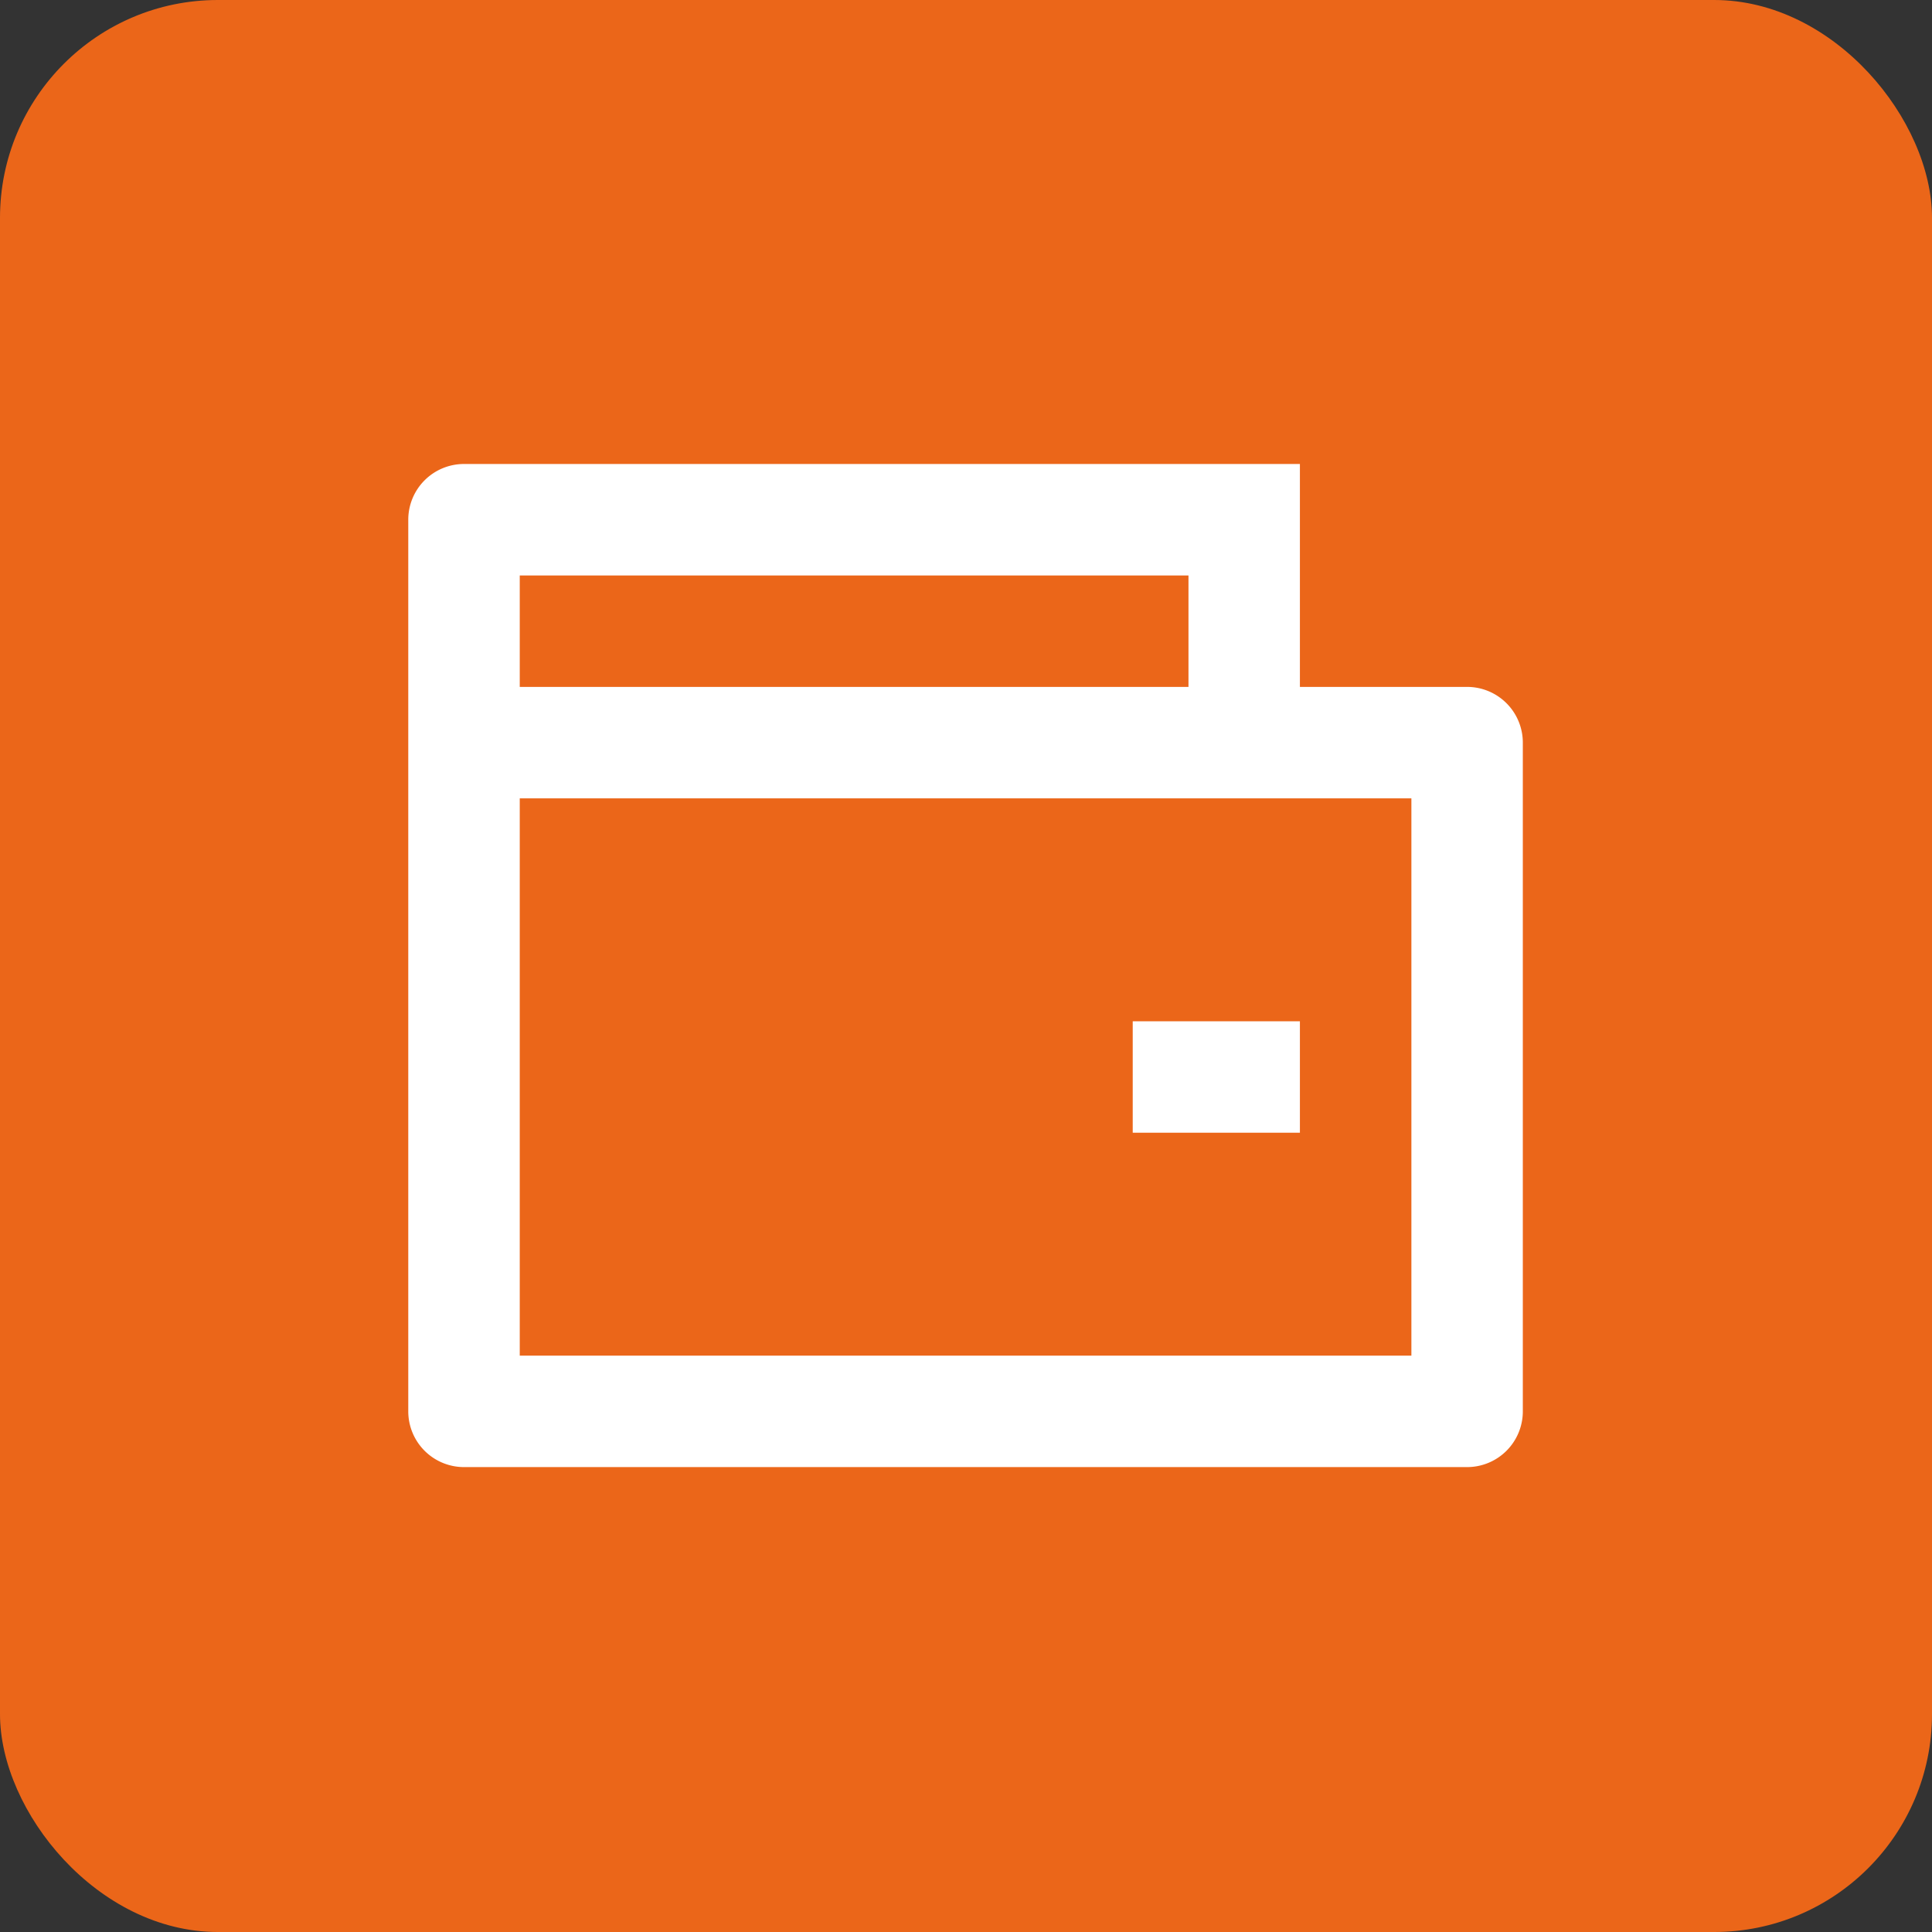
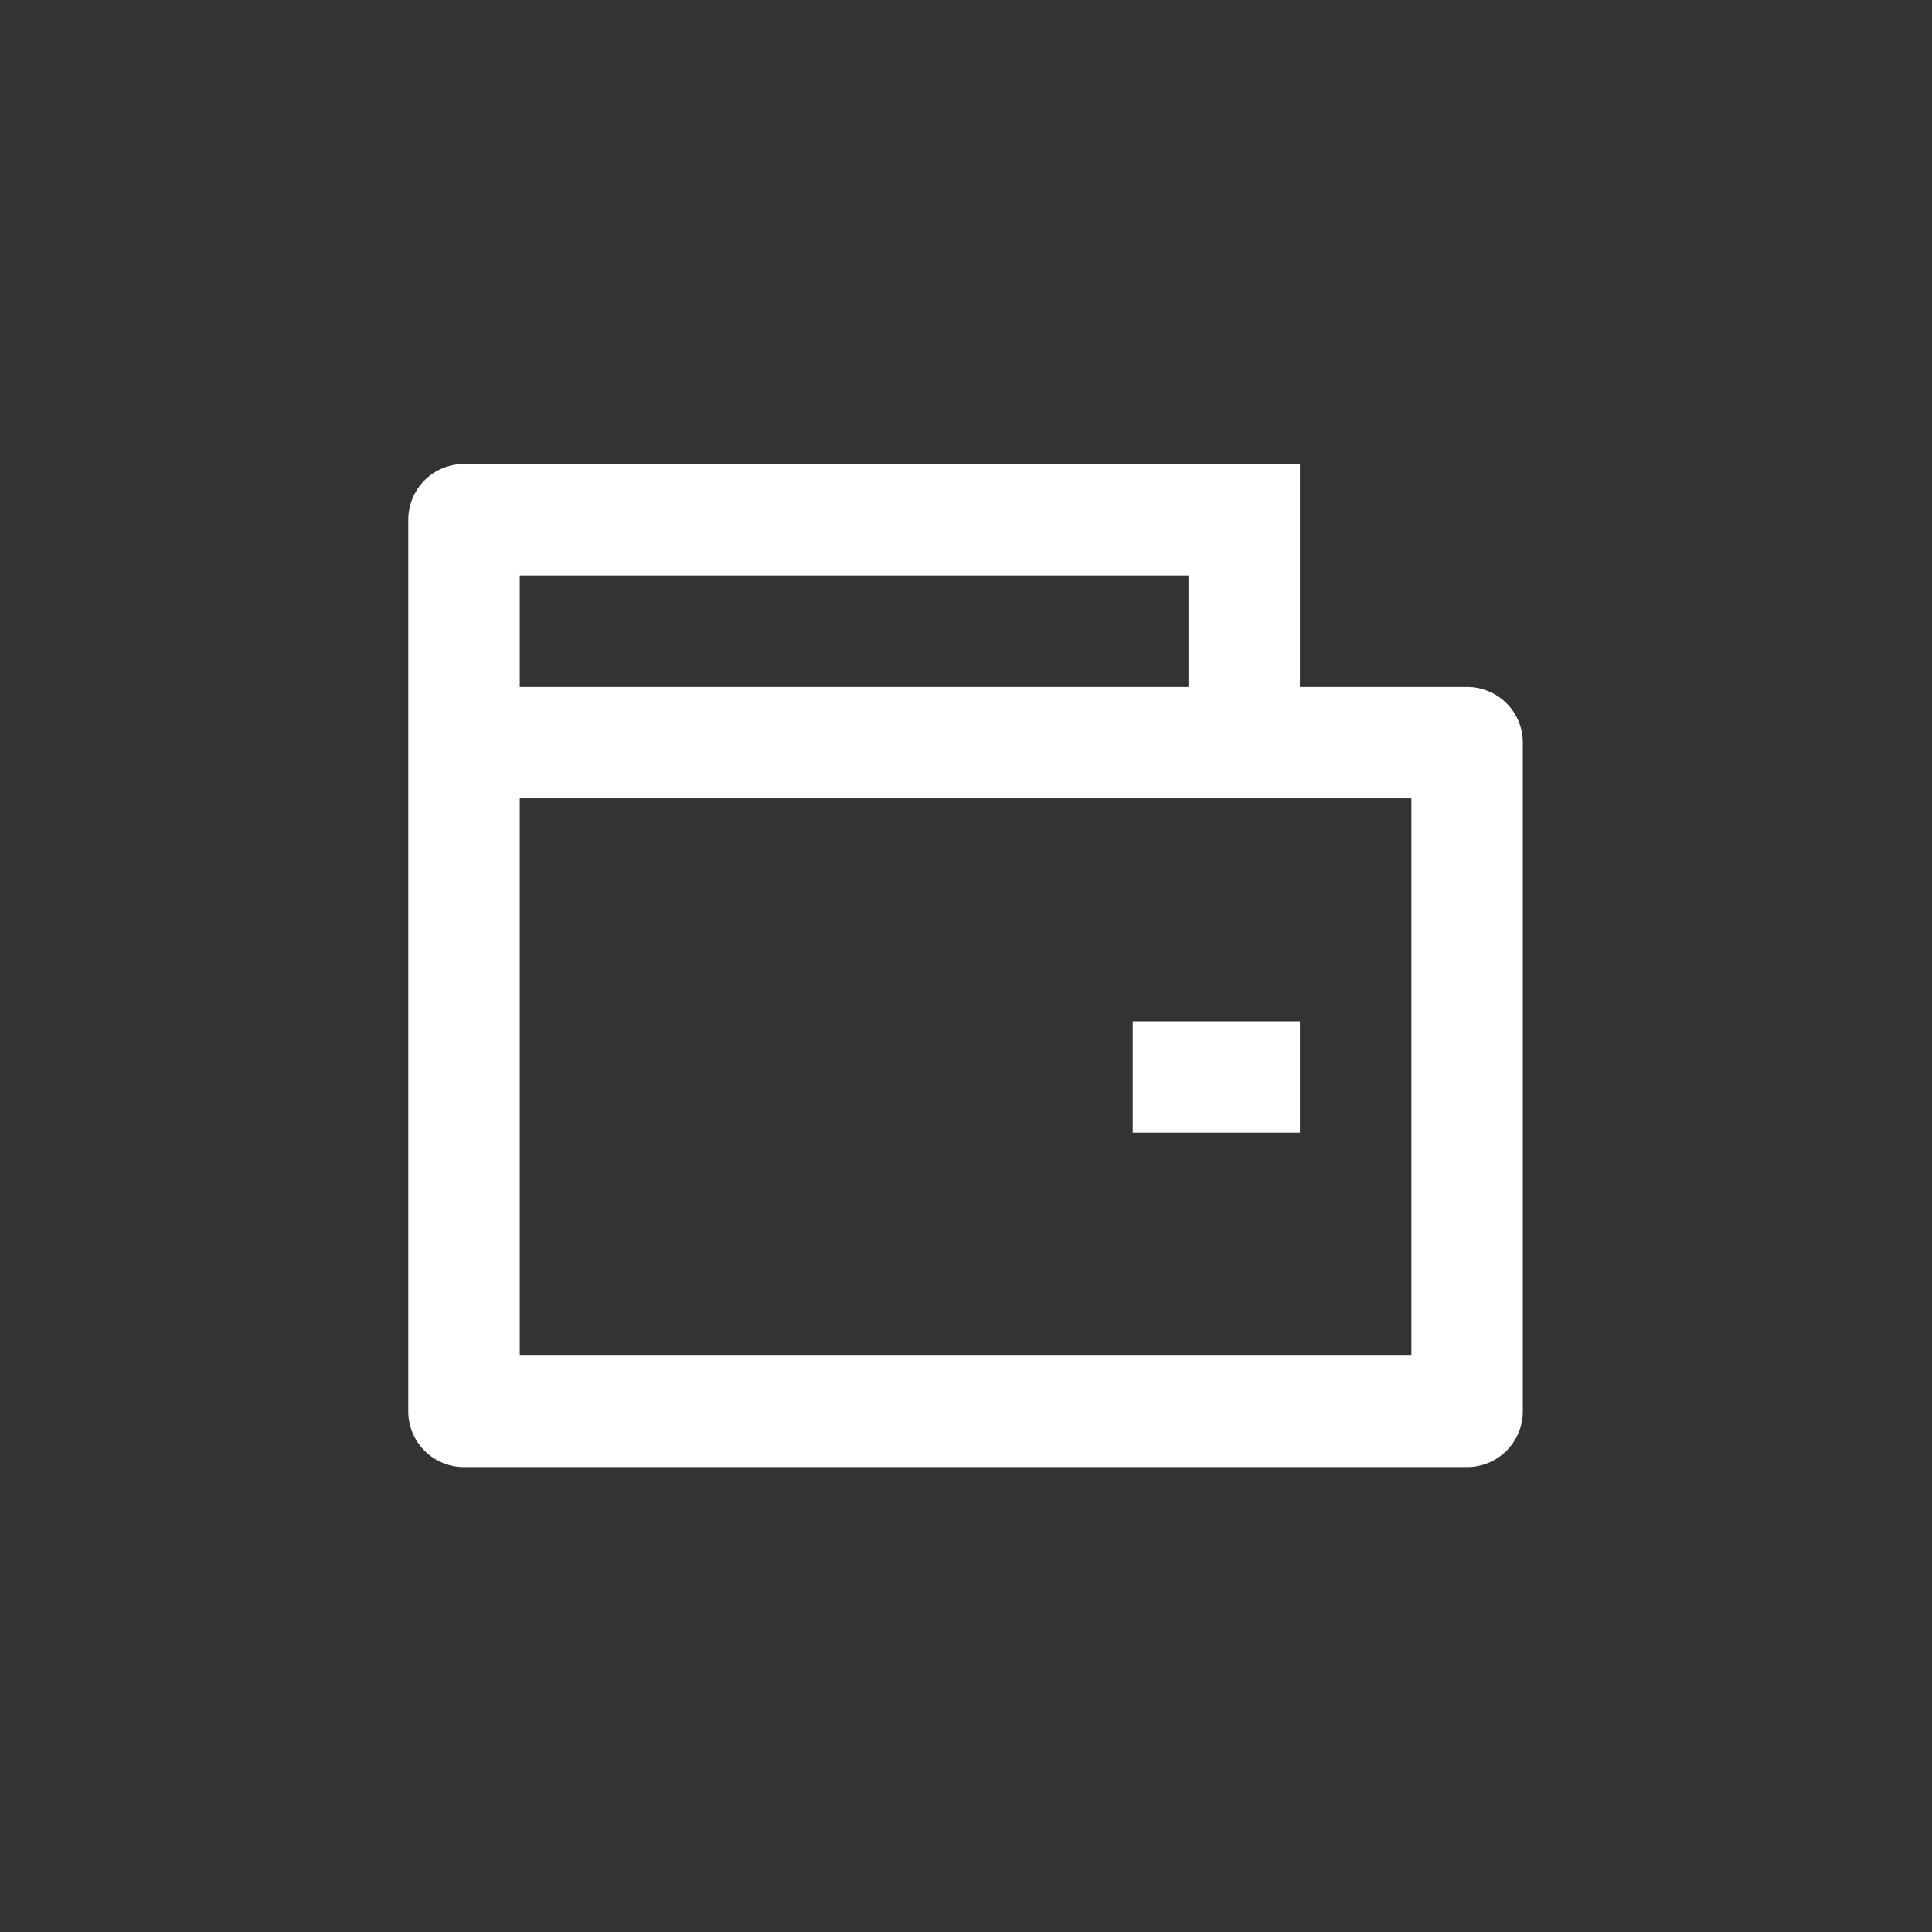
<svg xmlns="http://www.w3.org/2000/svg" id="Layer_1" data-name="Layer 1" viewBox="0 0 200.095 200.095">
  <rect x="0" y="0" width="200.095" height="200.095" fill="#333333" stroke="none" />
  <defs>
    <style>.cls-1{fill:#129dd8;}.cls-2{fill:#fff;}</style>
  </defs>
  <title>header-expertise-icon-2</title>
-   <rect class="cls-1" width="200.095" height="200.095" rx="22.565" ry="22.565" style="fill: rgb(235, 102, 25);" />
  <path class="cls-2" d="M134.63,71.142h17.315a5.772,5.772,0,0,1,5.772,5.772v69.259a5.772,5.772,0,0,1-5.772,5.772H48.056a5.772,5.772,0,0,1-5.772-5.772V53.827a5.772,5.772,0,0,1,5.772-5.772H134.63V71.142Zm-80.8,11.543V140.4h92.346V82.685H53.827Zm0-23.086V71.142h69.259V59.6H53.827Zm63.488,46.173H134.63v11.543H117.315V105.772Z" />
</svg>